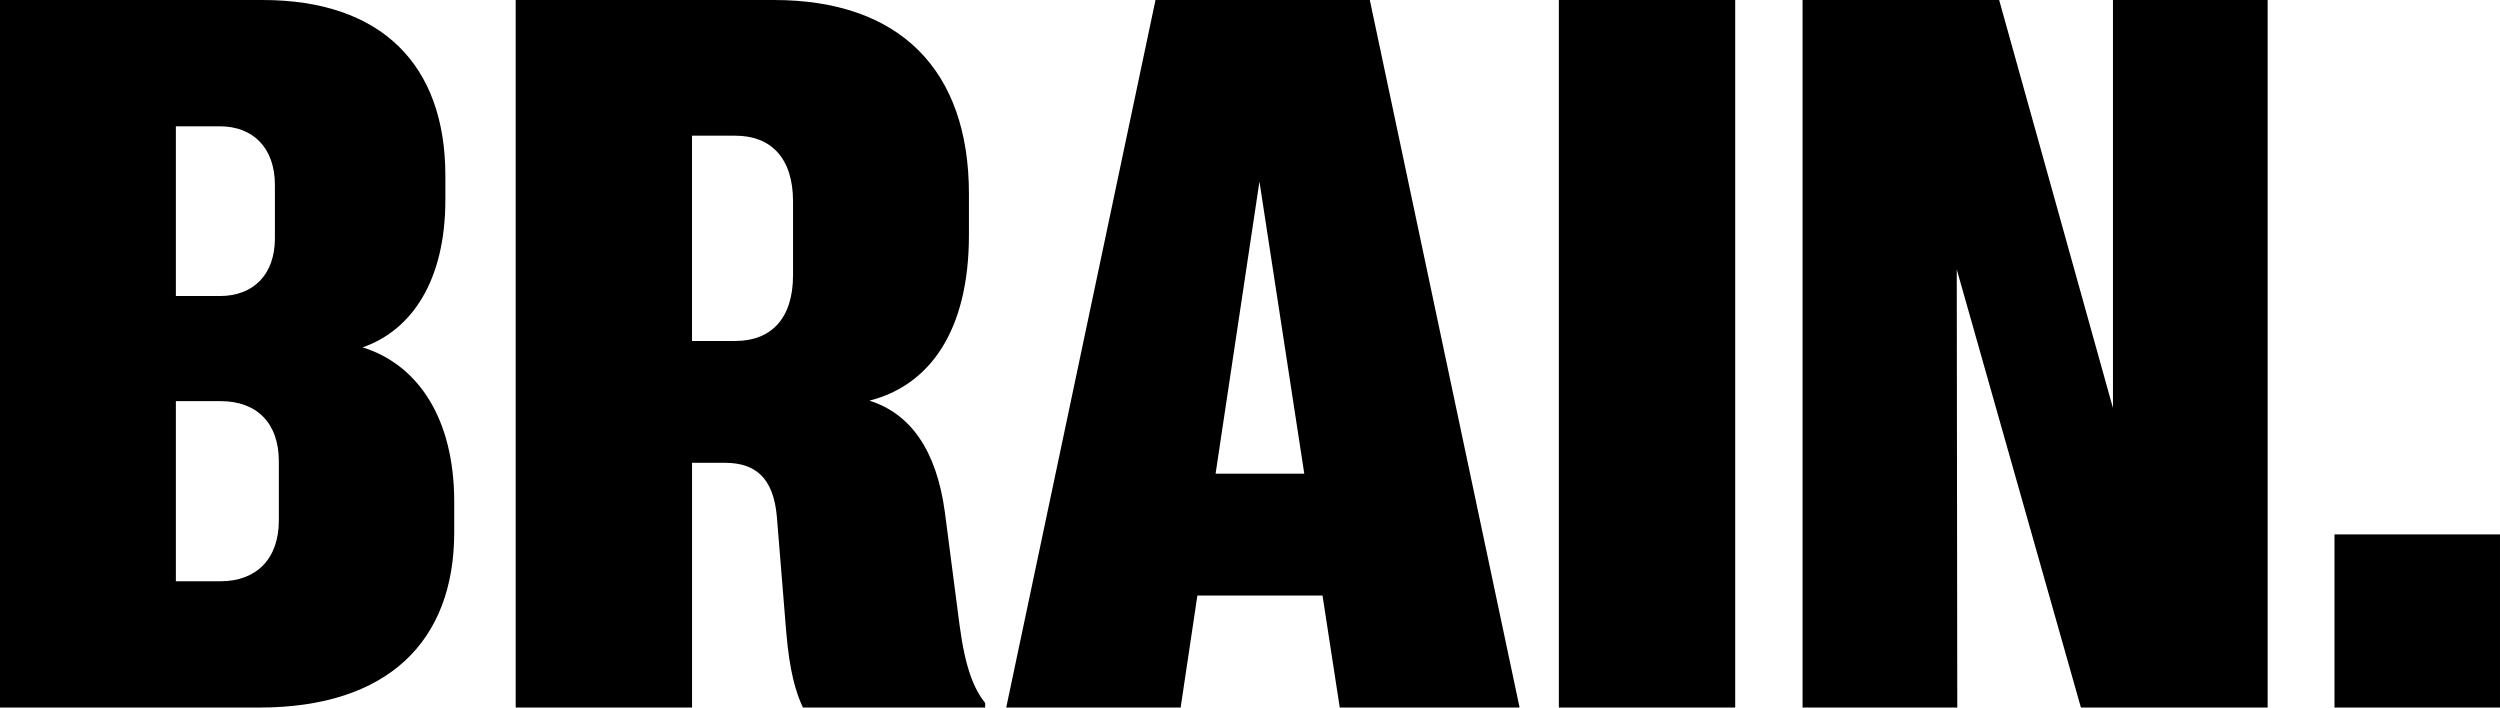
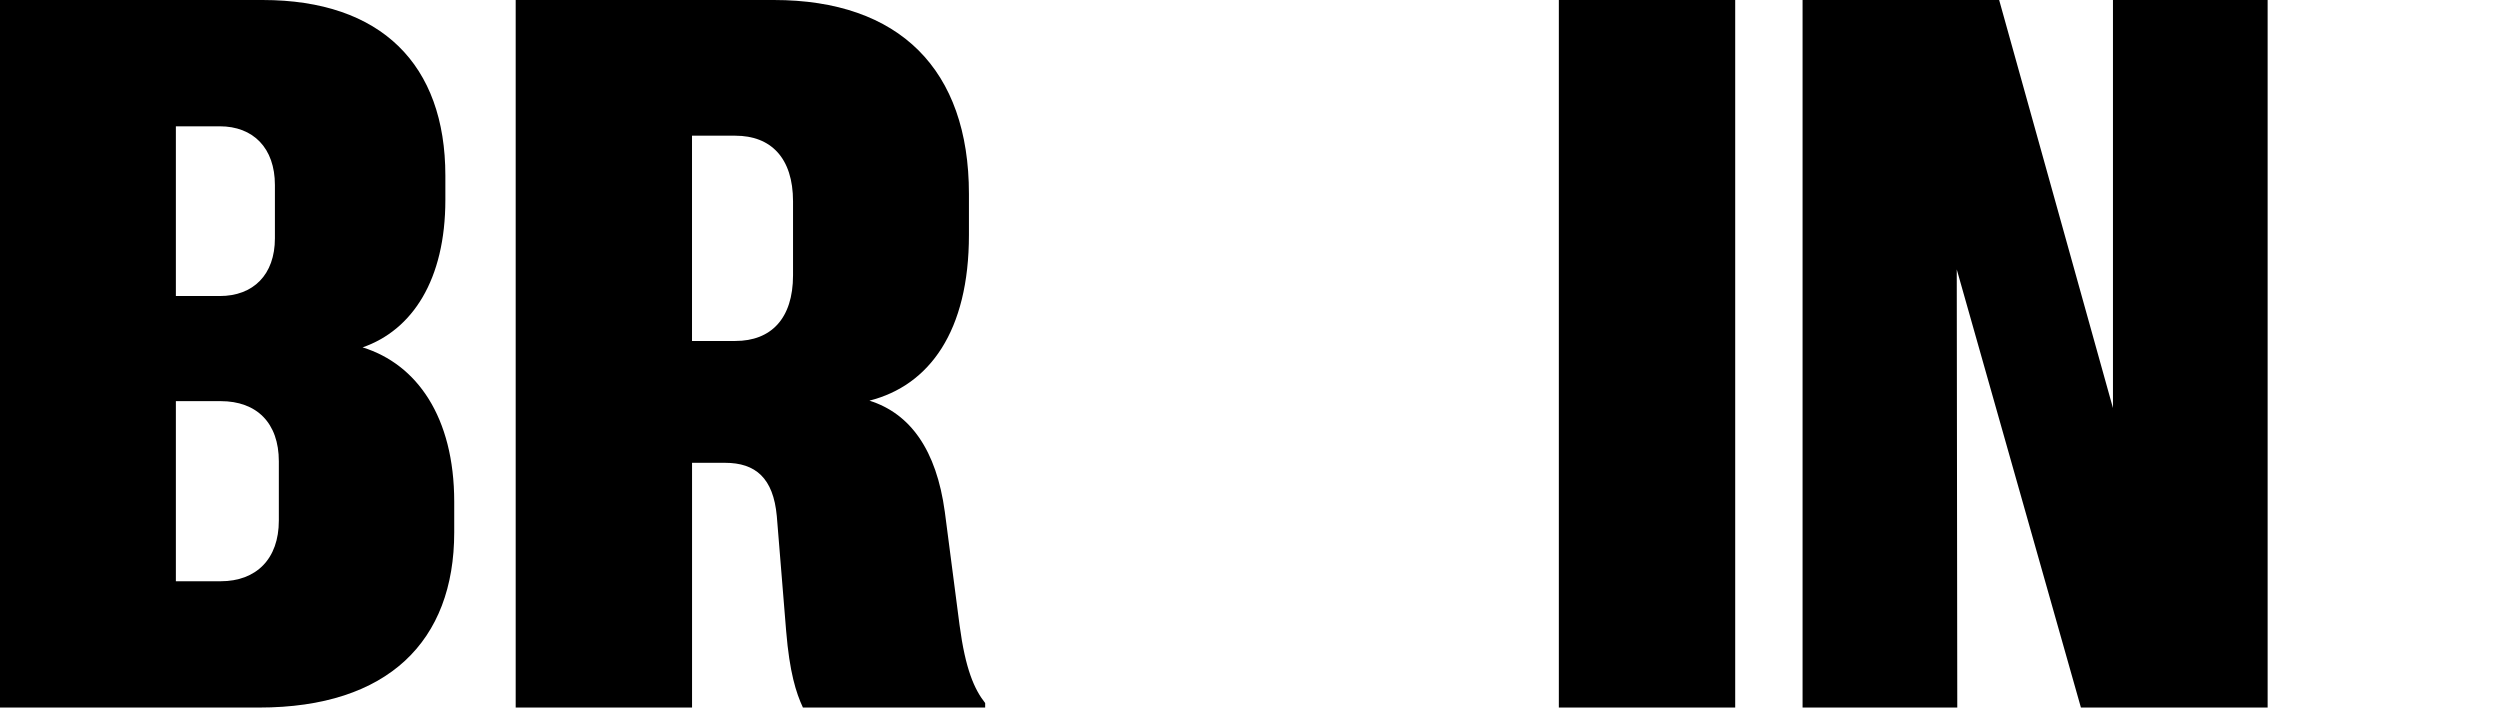
<svg xmlns="http://www.w3.org/2000/svg" width="530" height="150" viewBox="0 0 530 150" fill="none">
  <path d="M76.868 73.643C87.418 69.983 94.417 59.314 94.417 42.366V37.238C94.417 13.701 80.839 0 55.666 0H0V150H54.936C82.297 150 96.295 135.878 96.295 112.865V106.38C96.295 88.392 88.361 77.199 76.868 73.643ZM37.285 26.776H46.582C53.684 26.776 58.281 31.38 58.281 39.223V50.519C58.281 58.258 53.684 62.759 46.582 62.759H37.285V26.776ZM59.114 110.357C59.114 118.517 54.31 123.225 46.788 123.225H37.285V85.042H46.788C54.413 85.042 59.114 89.646 59.114 97.806V110.357Z" fill="black" />
  <path d="M200.295 108.475C198.519 95.401 192.987 87.661 184.316 84.939C197.061 81.7 205.415 70.189 205.415 49.796V41.112C205.415 14.749 190.688 0 164.056 0H109.326V150H146.714V98.116H153.713C160.188 98.116 163.945 101.355 164.683 109.412L166.664 133.782C167.393 142.57 168.757 146.856 170.215 149.992H208.855V149.047C206.557 146.118 204.678 141.935 203.426 132.52L200.295 108.459V108.475ZM168.123 58.37C168.123 67.578 163.422 72.285 155.9 72.285H146.706V28.768H155.9C163.422 28.768 168.123 33.475 168.123 42.684V58.377V58.37Z" fill="black" />
-   <path d="M244.968 0L213.318 150H250.294L253.845 126.257H280.374L284.028 150H322.153L290.4 0H244.968ZM257.705 100.418L267.002 38.492L276.506 100.418H257.705Z" fill="black" />
  <path d="M367.862 0H330.475V150H367.862V0Z" fill="black" />
  <path d="M447.948 86.502L423.82 0H382.145V150H414.943L414.832 57.115L441.155 150H480.738V0H447.948V86.502Z" fill="black" />
-   <path d="M529.999 113.286H494.91V150H529.999V113.286Z" fill="black" />
</svg>